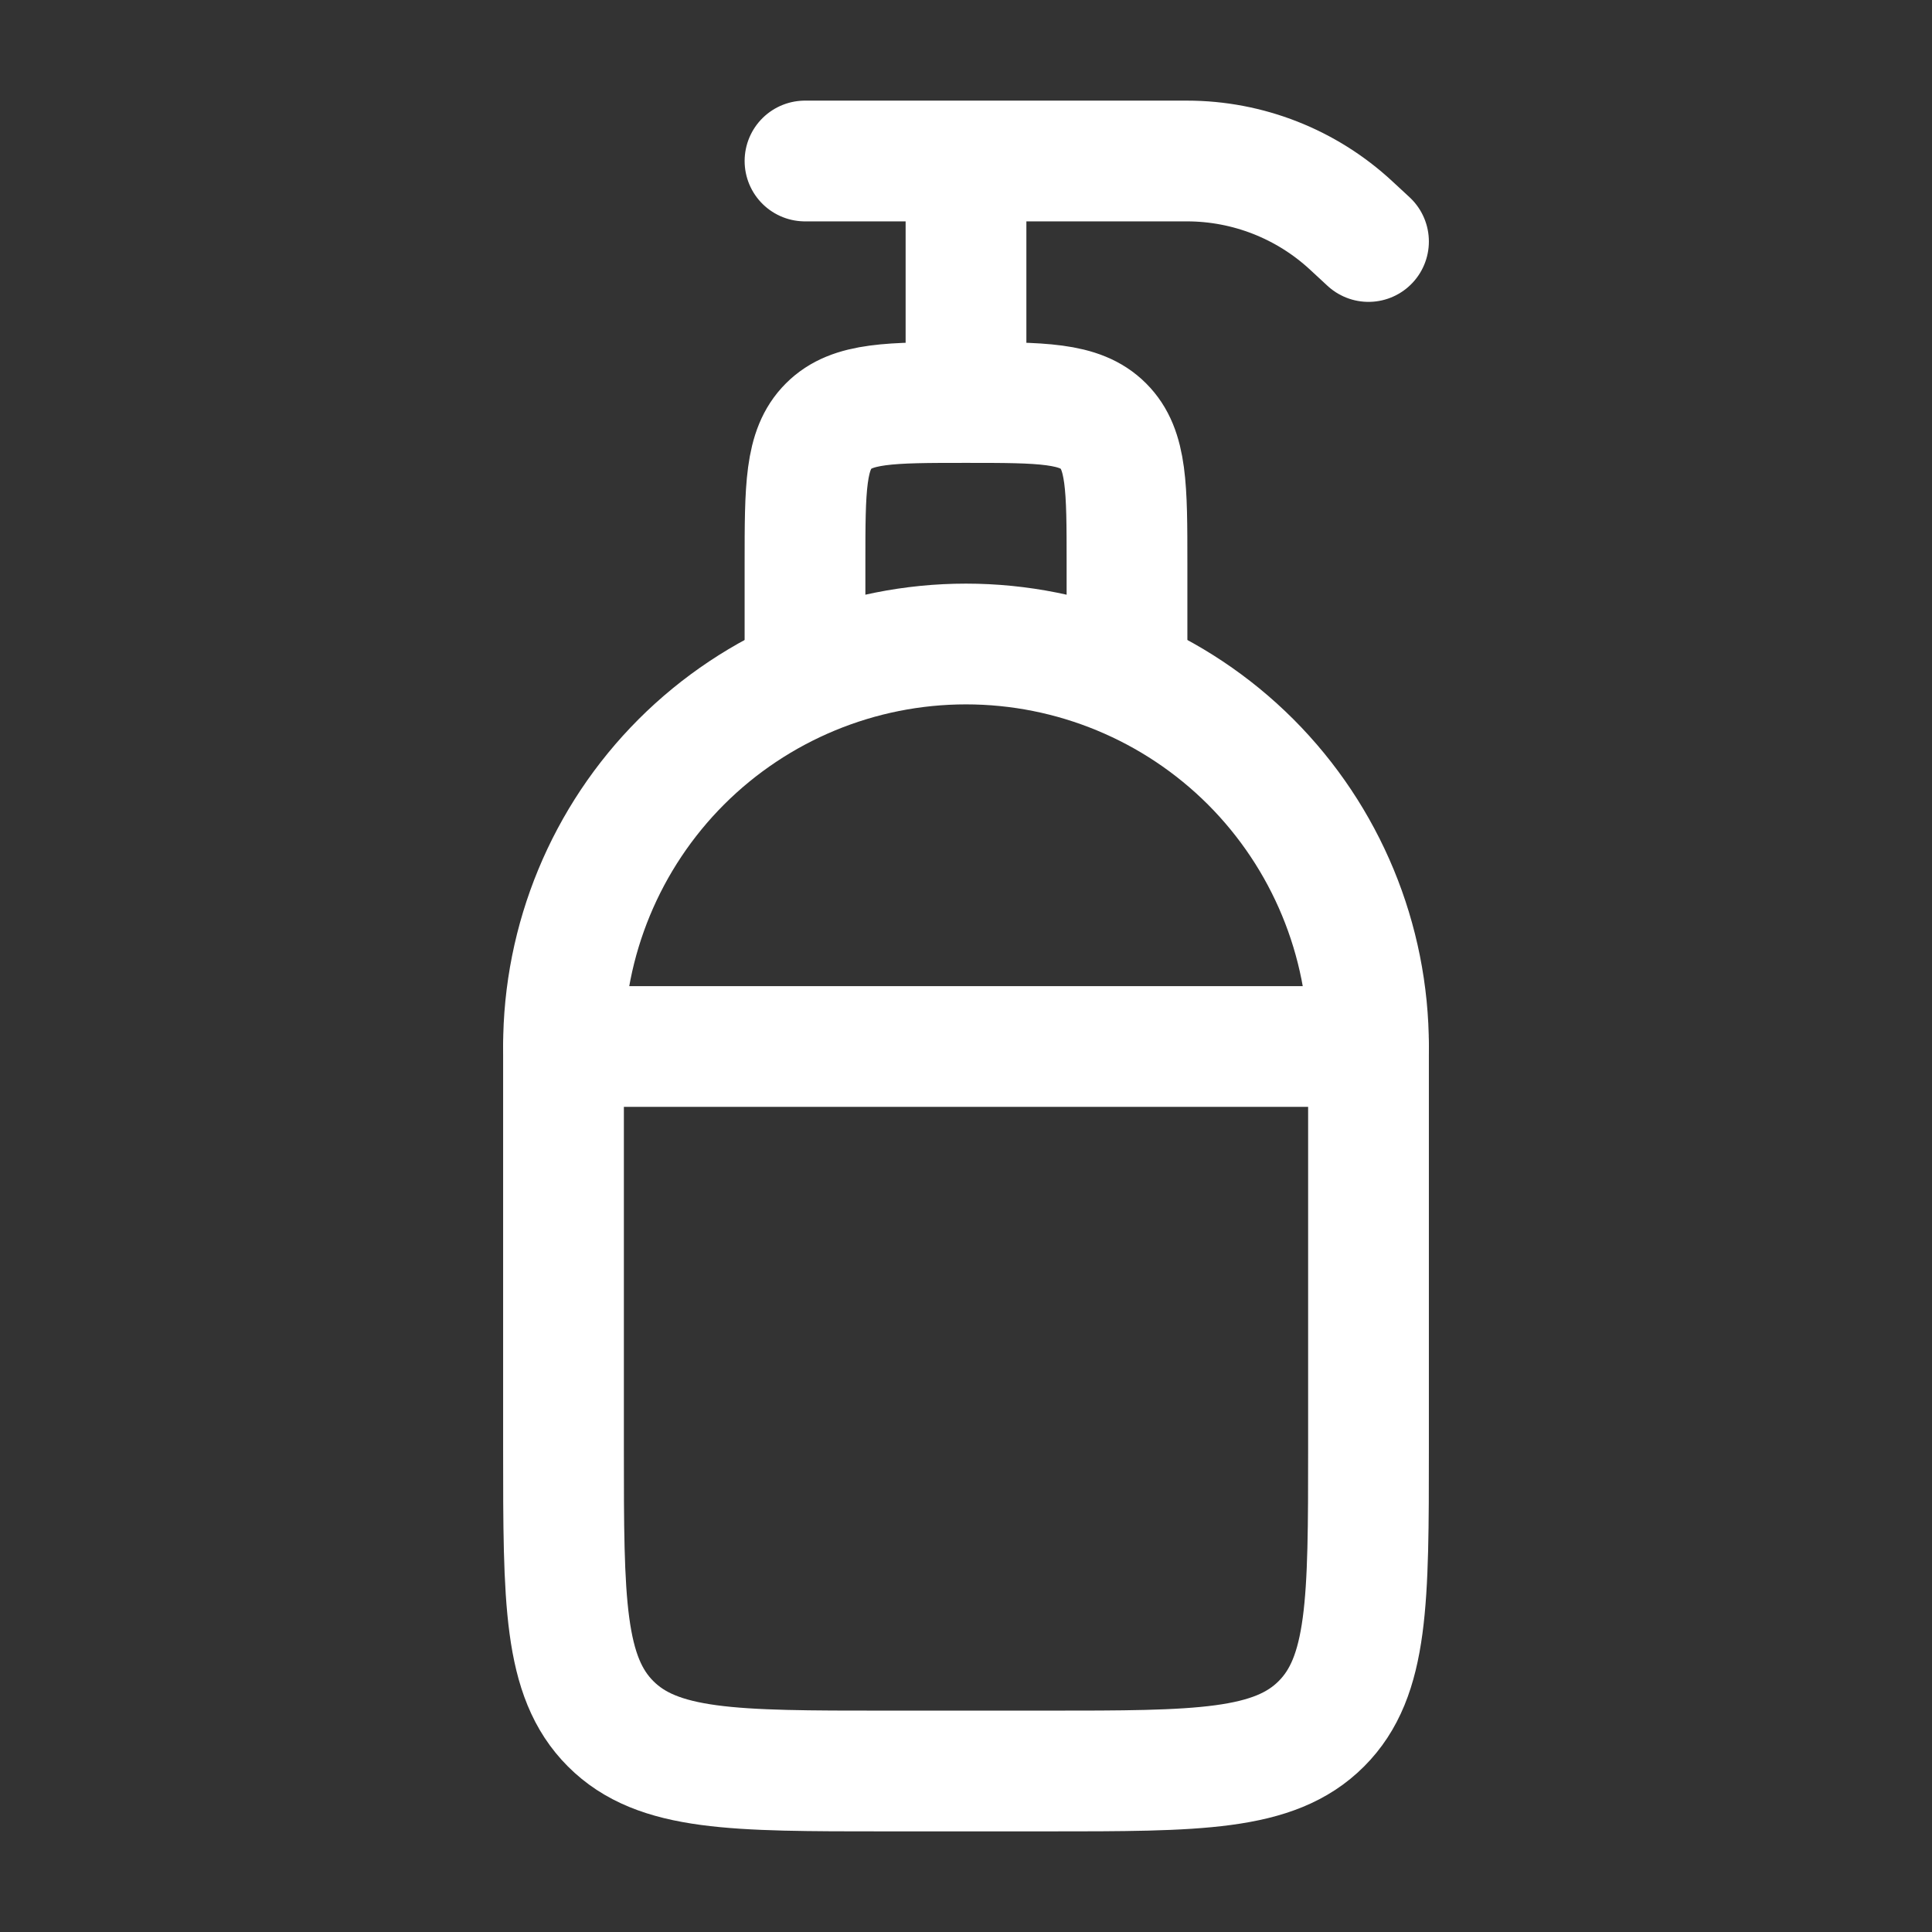
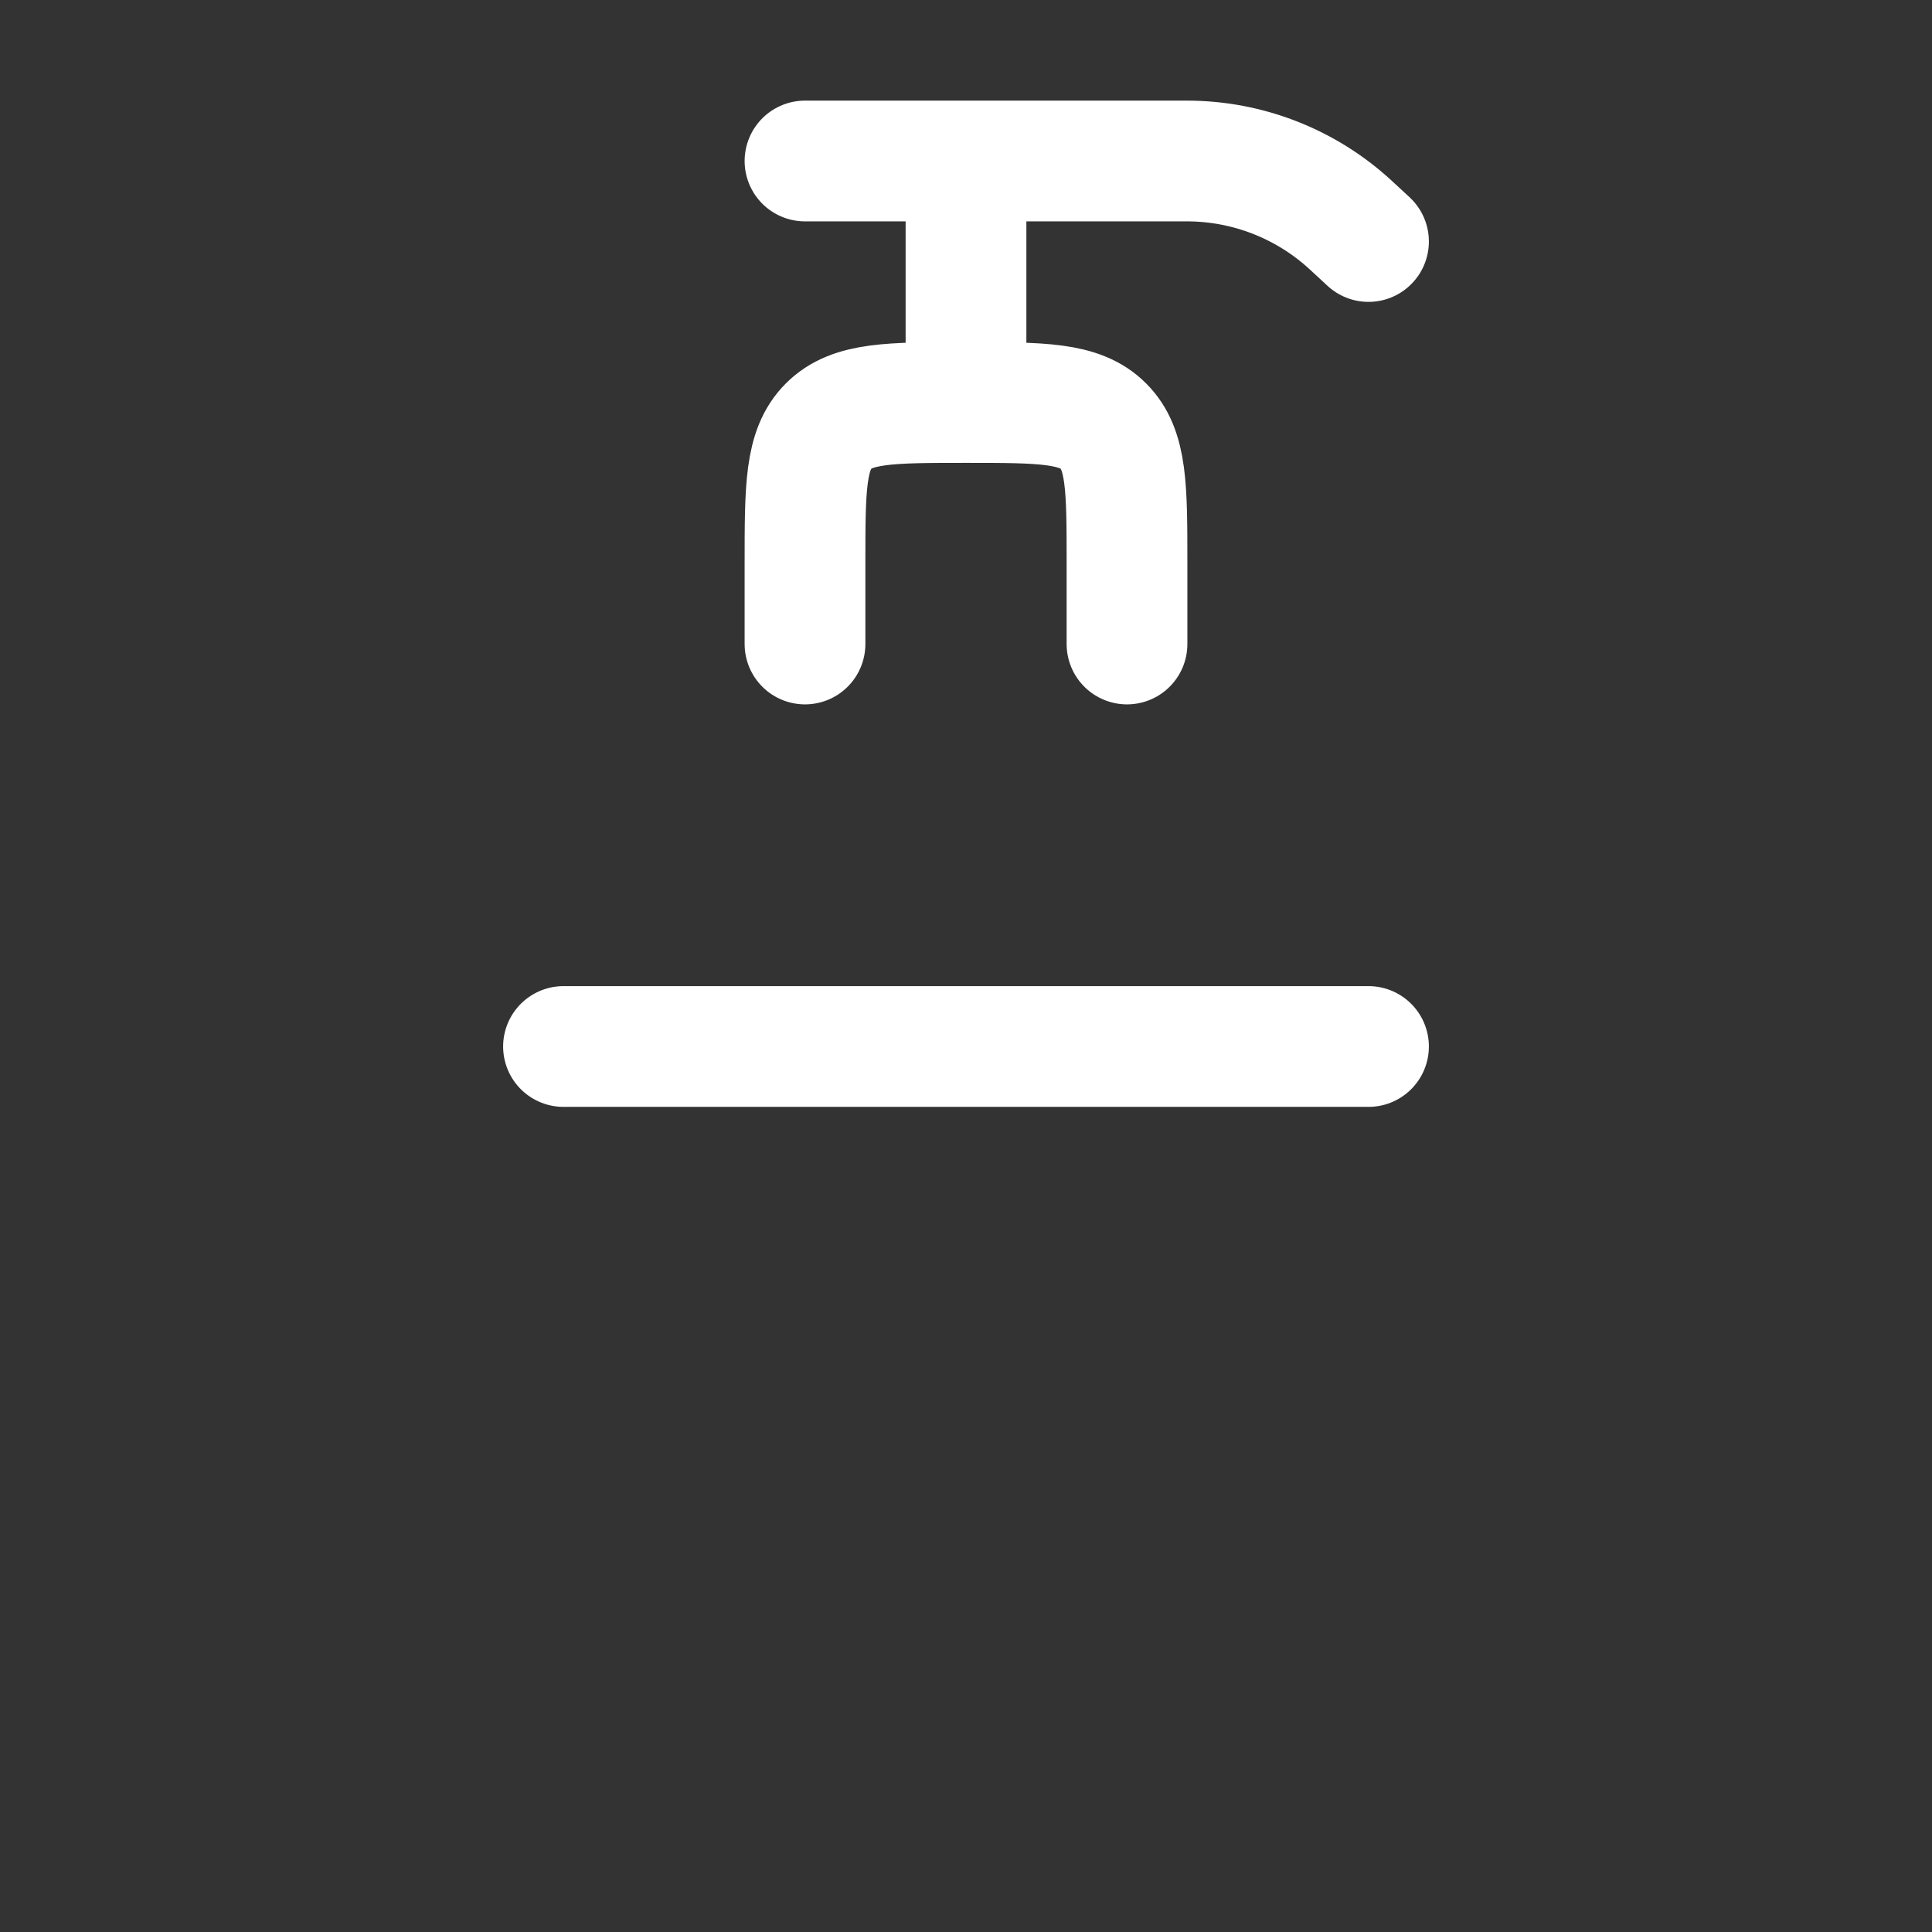
<svg xmlns="http://www.w3.org/2000/svg" fill="none" viewBox="0 0 24 24" height="24" width="24">
  <rect x="0" y="0" width="24" height="24" fill="#333333" stroke="none" />
-   <path stroke-linejoin="round" stroke-linecap="round" stroke-width="1.5" stroke="white" d="M7 13C7 11.674 7.527 10.402 8.464 9.464C9.402 8.527 10.674 8 12 8C13.326 8 14.598 8.527 15.536 9.464C16.473 10.402 17 11.674 17 13V18C17 19.886 17 20.828 16.414 21.414C15.828 22 14.886 22 13 22H11C9.114 22 8.172 22 7.586 21.414C7 20.828 7 19.886 7 18V13Z" />
  <path stroke-linejoin="round" stroke-linecap="round" stroke-width="1.5" stroke="white" d="M10 8V7C10 6.057 10 5.586 10.293 5.293C10.586 5 11.057 5 12 5M12 5C12.943 5 13.414 5 13.707 5.293C14 5.586 14 6.057 14 7V8M12 5V2M12 2H10M12 2H14.745C15.502 2 16.231 2.287 16.786 2.802L17 3M7 13H17" />
</svg>